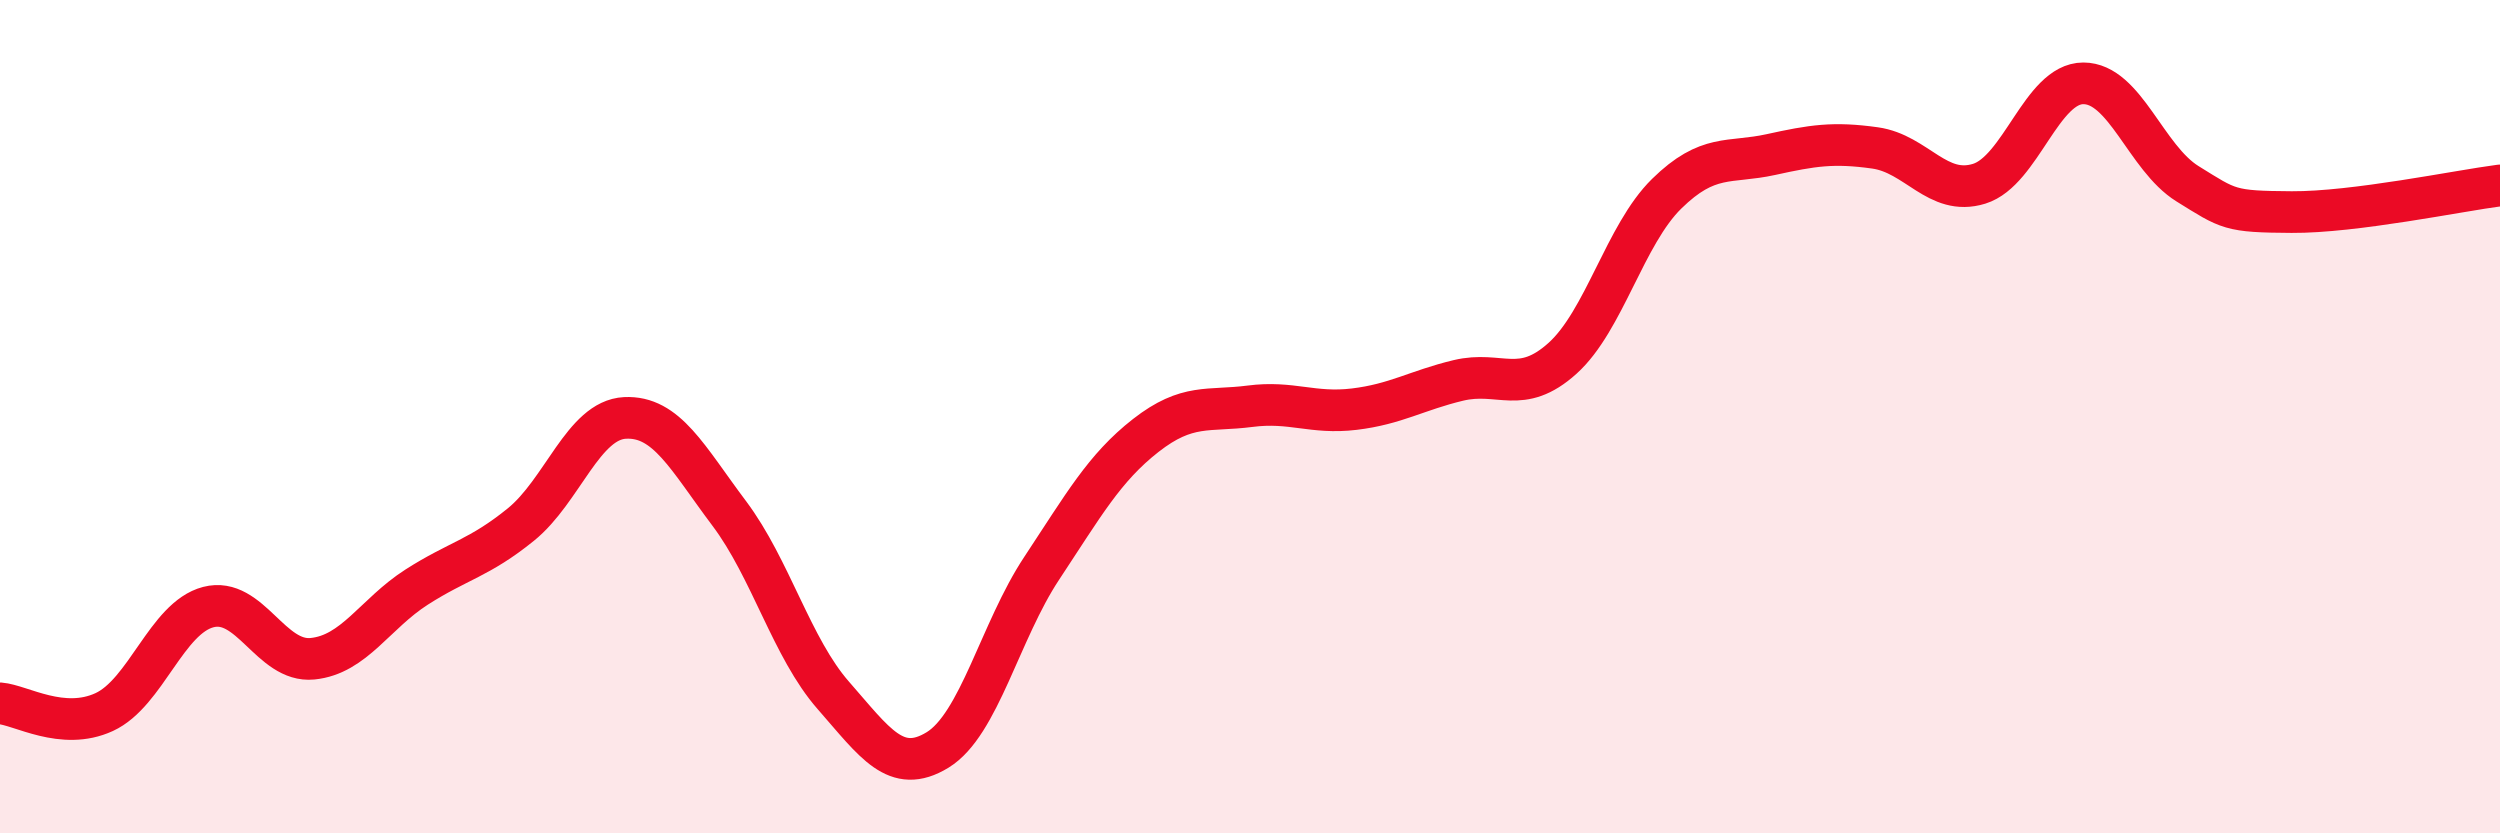
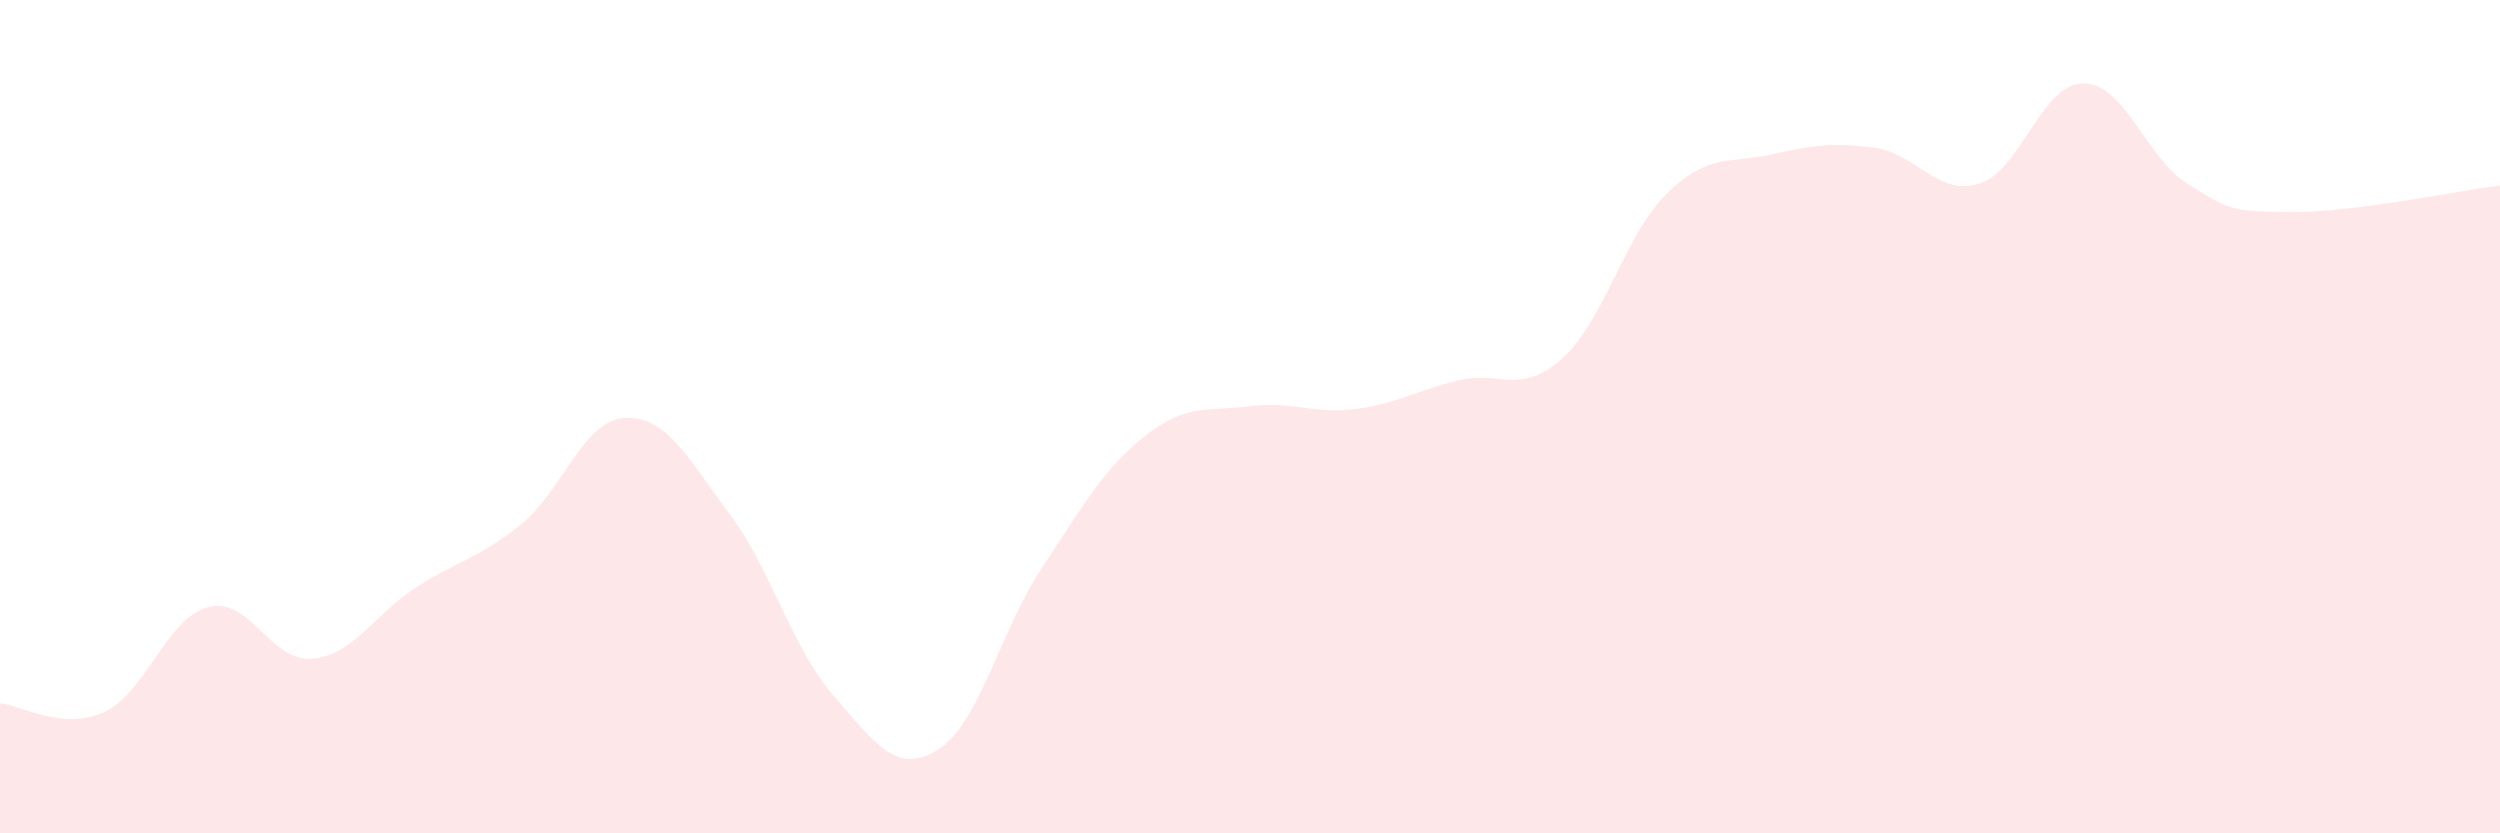
<svg xmlns="http://www.w3.org/2000/svg" width="60" height="20" viewBox="0 0 60 20">
  <path d="M 0,16.88 C 0.5,16.92 1.5,17.55 2.5,17.09 C 3.5,16.63 4,14.83 5,14.57 C 6,14.31 6.5,15.91 7.5,15.81 C 8.5,15.71 9,14.73 10,14.09 C 11,13.45 11.5,13.4 12.5,12.59 C 13.5,11.78 14,10.08 15,10.03 C 16,9.98 16.5,10.99 17.5,12.32 C 18.5,13.65 19,15.55 20,16.69 C 21,17.83 21.5,18.61 22.5,18 C 23.5,17.39 24,15.15 25,13.64 C 26,12.13 26.5,11.23 27.5,10.45 C 28.5,9.67 29,9.88 30,9.75 C 31,9.62 31.5,9.94 32.5,9.82 C 33.5,9.7 34,9.37 35,9.13 C 36,8.89 36.5,9.5 37.5,8.6 C 38.5,7.7 39,5.63 40,4.65 C 41,3.67 41.5,3.93 42.5,3.71 C 43.5,3.49 44,3.41 45,3.55 C 46,3.69 46.5,4.72 47.5,4.41 C 48.5,4.1 49,2 50,2 C 51,2 51.5,3.79 52.5,4.41 C 53.5,5.03 53.5,5.08 55,5.09 C 56.5,5.1 59,4.58 60,4.45L60 20L0 20Z" fill="#EB0A25" opacity="0.1" stroke-linecap="round" stroke-linejoin="round" />
-   <path d="M 0,16.88 C 0.5,16.92 1.5,17.55 2.5,17.09 C 3.5,16.63 4,14.83 5,14.57 C 6,14.31 6.5,15.91 7.5,15.81 C 8.5,15.71 9,14.73 10,14.09 C 11,13.45 11.5,13.4 12.5,12.59 C 13.5,11.78 14,10.08 15,10.03 C 16,9.98 16.5,10.99 17.5,12.32 C 18.5,13.65 19,15.55 20,16.69 C 21,17.83 21.5,18.61 22.5,18 C 23.5,17.39 24,15.15 25,13.64 C 26,12.13 26.5,11.23 27.5,10.45 C 28.5,9.67 29,9.88 30,9.75 C 31,9.62 31.5,9.94 32.5,9.82 C 33.5,9.7 34,9.37 35,9.13 C 36,8.89 36.5,9.5 37.5,8.6 C 38.5,7.7 39,5.63 40,4.65 C 41,3.67 41.5,3.93 42.5,3.71 C 43.5,3.49 44,3.41 45,3.55 C 46,3.69 46.5,4.72 47.5,4.41 C 48.5,4.1 49,2 50,2 C 51,2 51.5,3.79 52.5,4.41 C 53.5,5.03 53.5,5.08 55,5.09 C 56.5,5.1 59,4.58 60,4.45" stroke="#EB0A25" stroke-width="1" fill="none" stroke-linecap="round" stroke-linejoin="round" />
</svg>